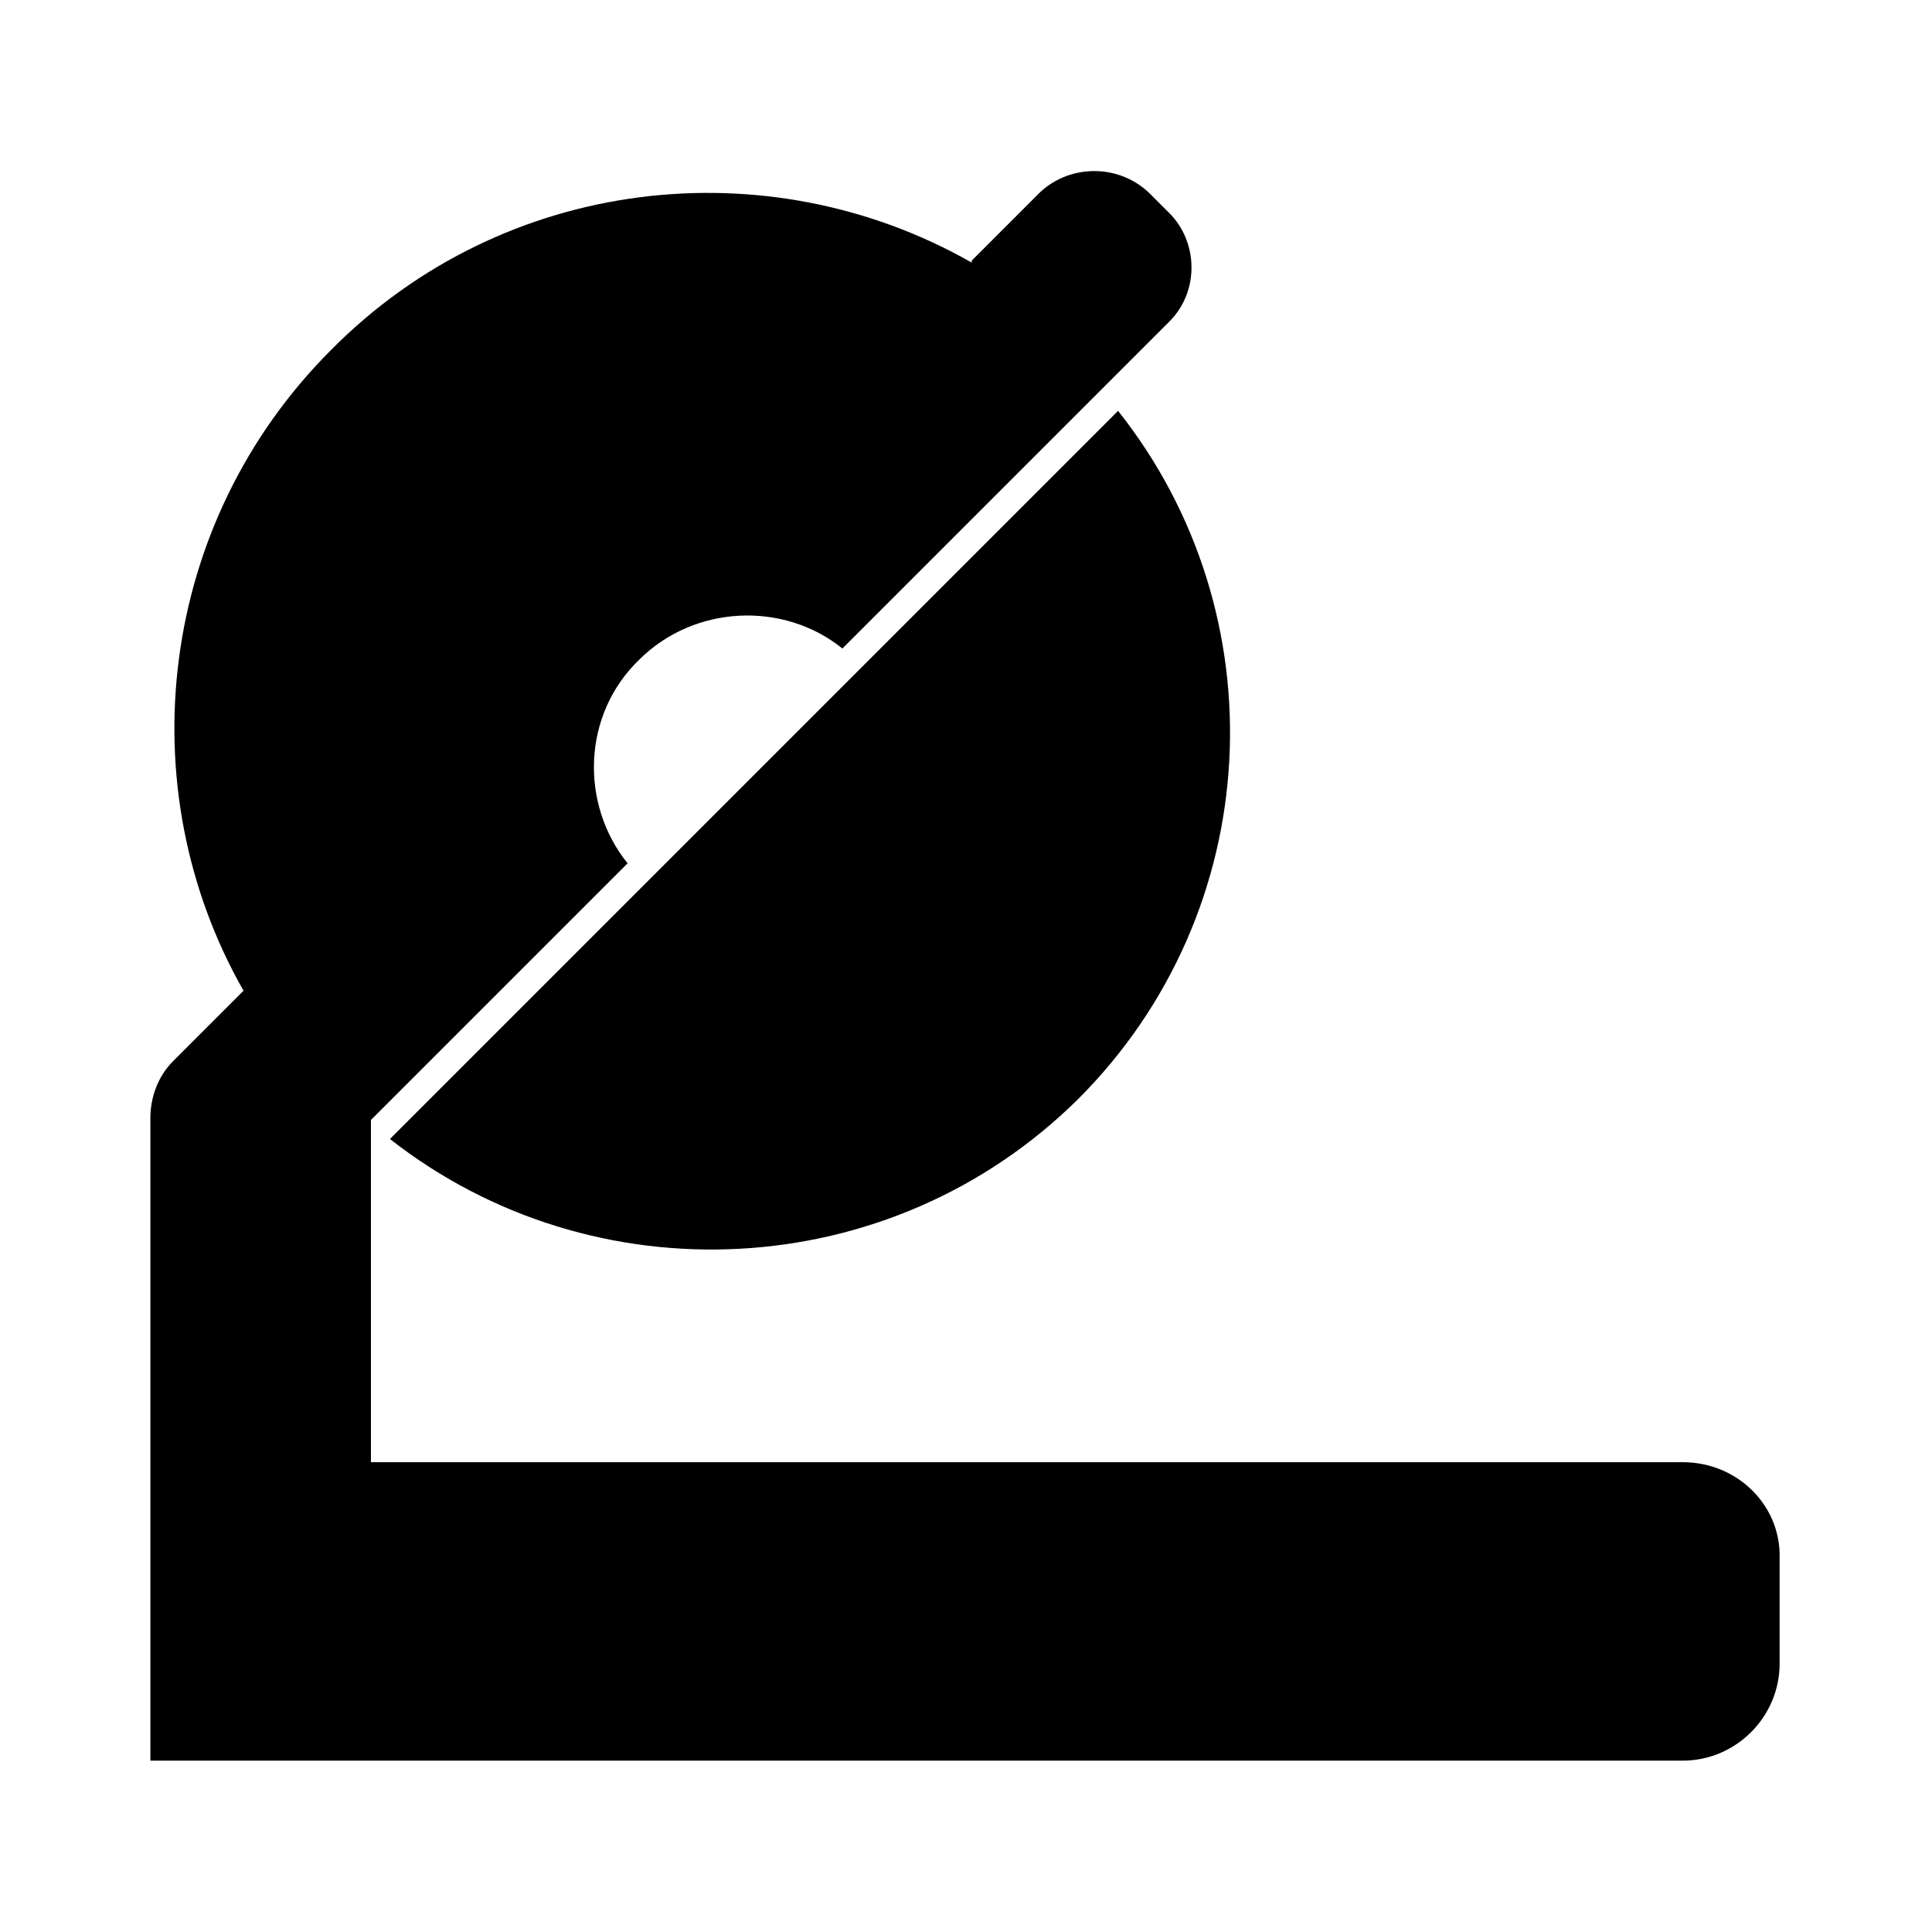
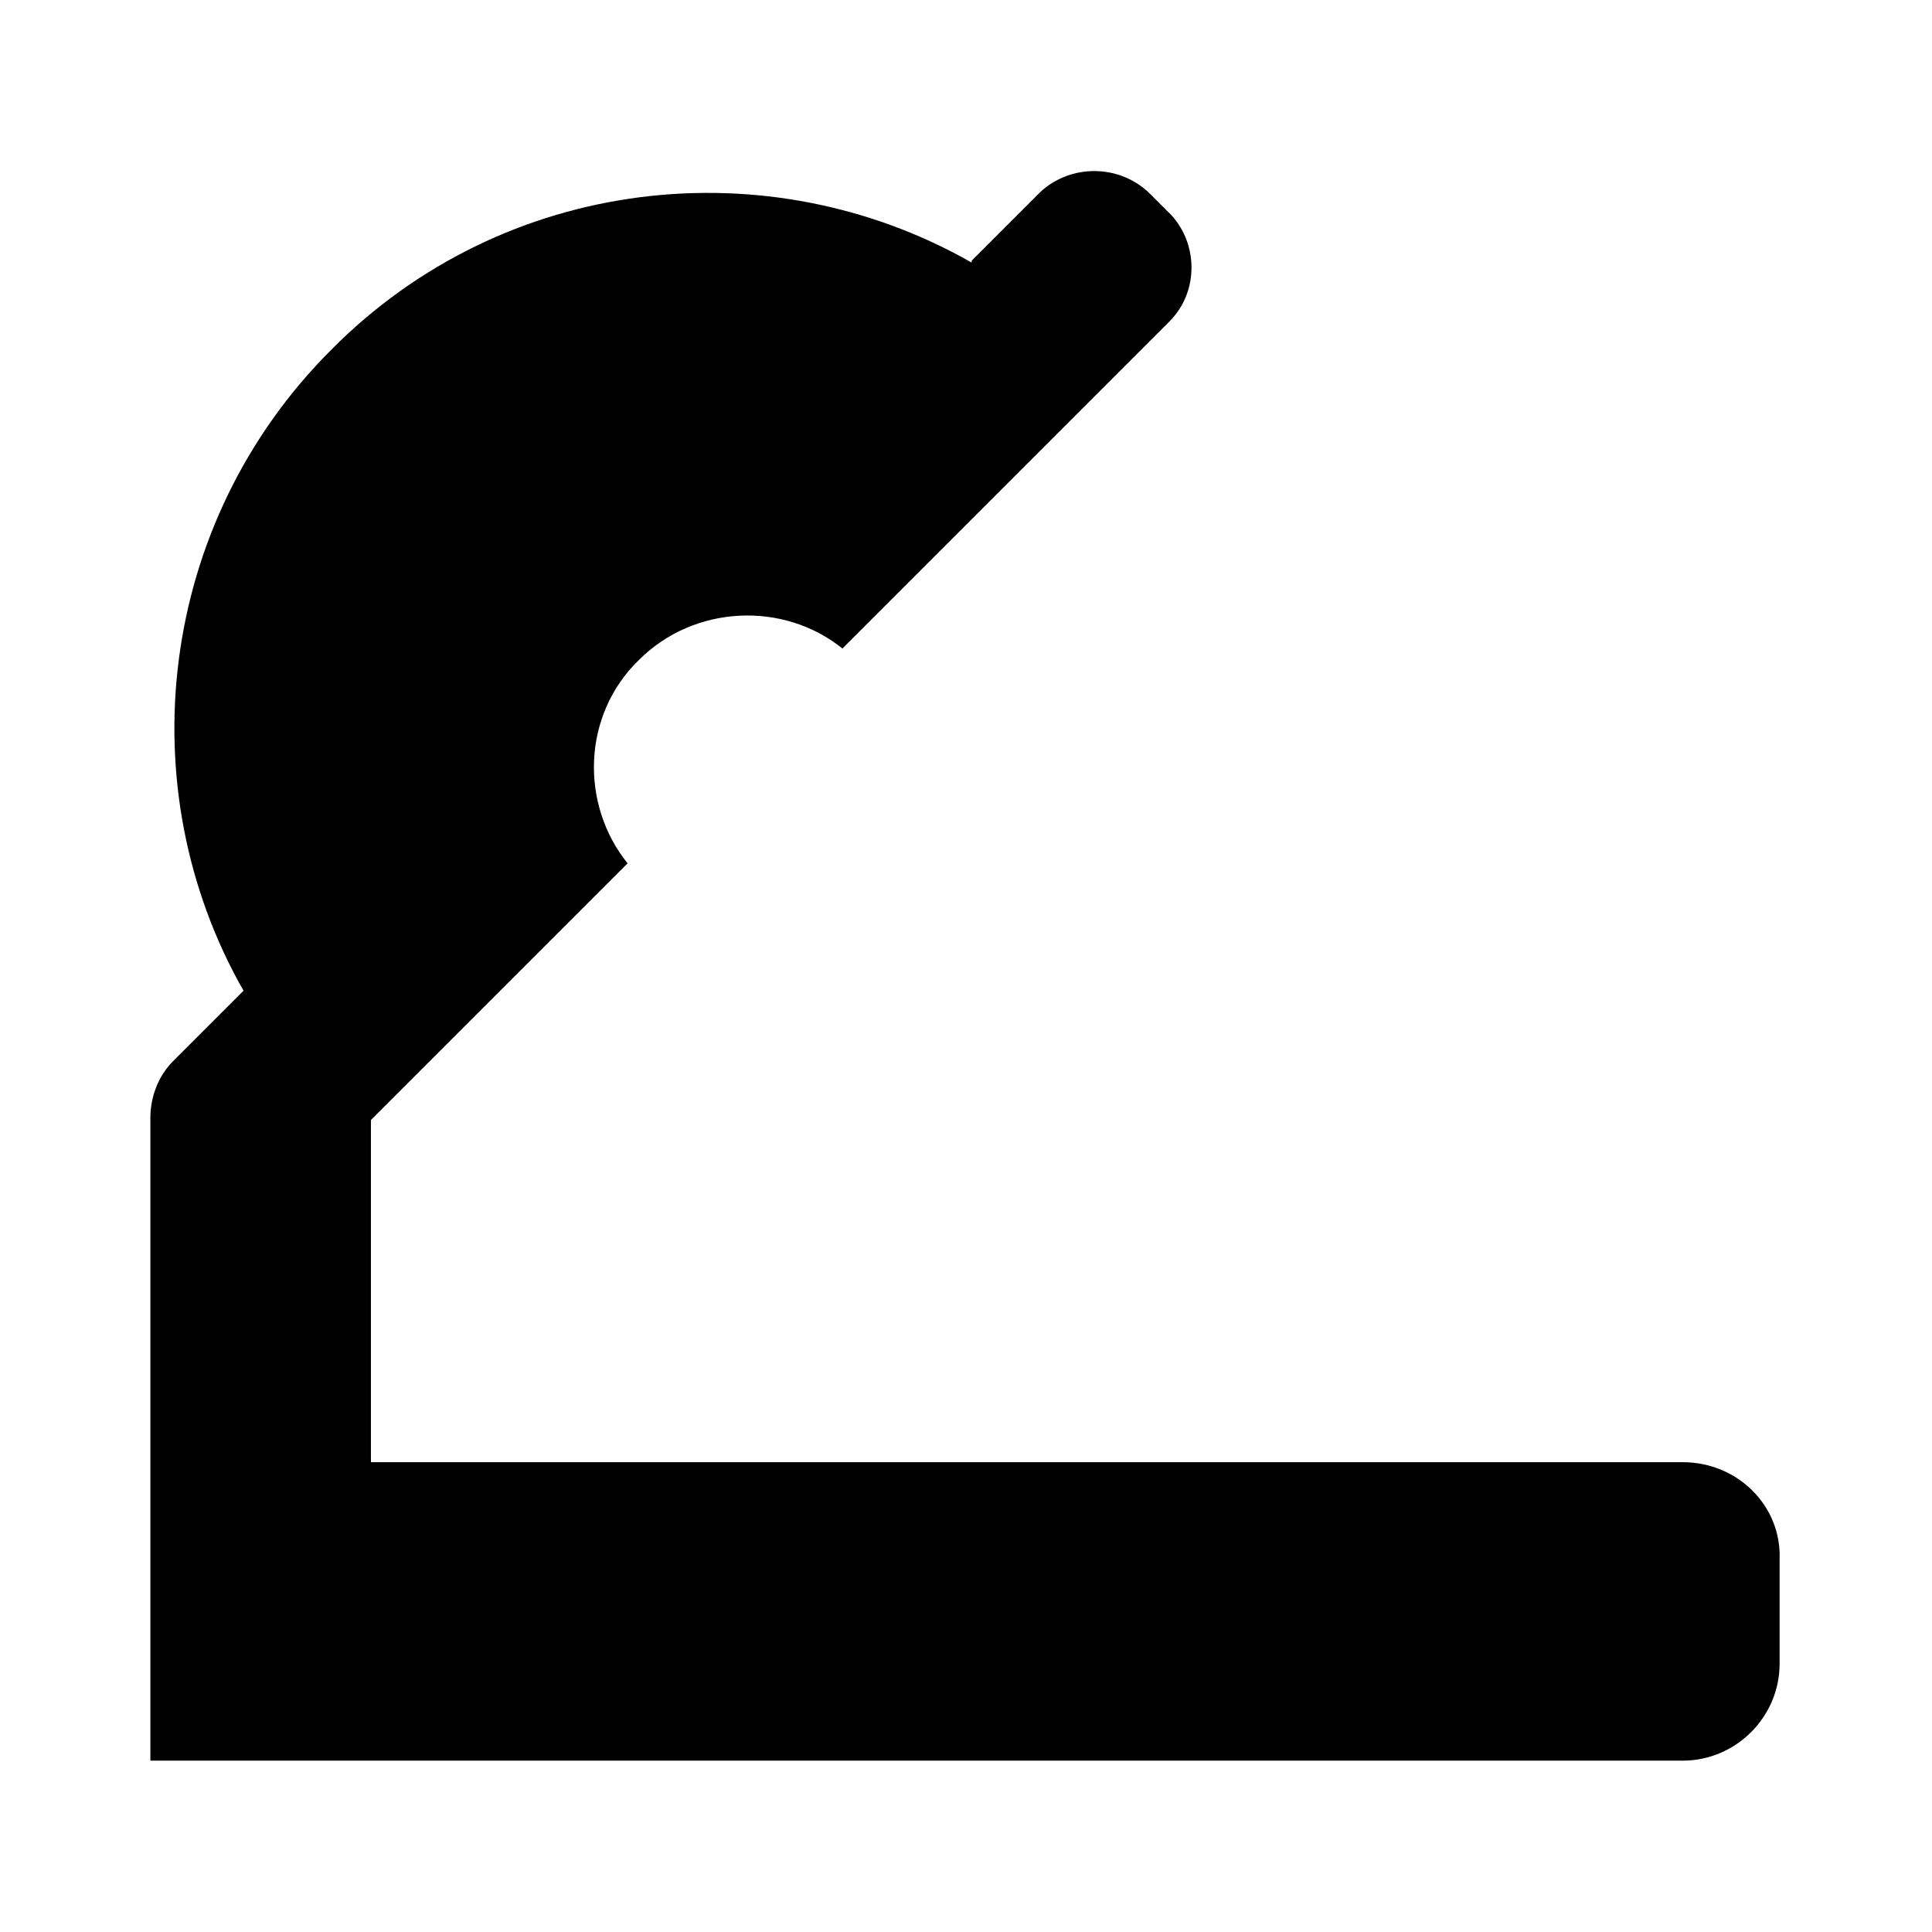
<svg xmlns="http://www.w3.org/2000/svg" fill="#000000" width="800px" height="800px" version="1.1" viewBox="144 144 512 512">
  <g>
-     <path d="m247.34 445.84c53.906 42.32 132.5 38.793 182.38-10.578 49.879-49.879 53.402-128.47 10.578-182.38z" />
    <path d="m589.93 531.49h-347.63v-90.688l67.008-67.004 1.008-1.008c-12.594-15.617-12.09-39.297 3.023-53.906 14.609-14.609 38.289-15.617 53.906-3.023l86.656-86.656c8.062-8.062 7.559-21.16 0-28.719l-5.039-5.039c-8.062-8.062-21.16-8.062-29.223-0.504l-18.137 18.137 0.004 0.508c-53.906-30.73-123.94-23.176-169.79 23.176-45.848 45.848-53.906 115.88-23.176 169.79l-0.504 0.504-18.137 18.133c-4.031 4.031-6.047 9.574-6.047 15.113v170.29h406.07c14.105 0 25.695-11.586 25.695-25.695v-27.711c0.504-14.102-11.082-25.691-25.695-25.691z" />
  </g>
</svg>